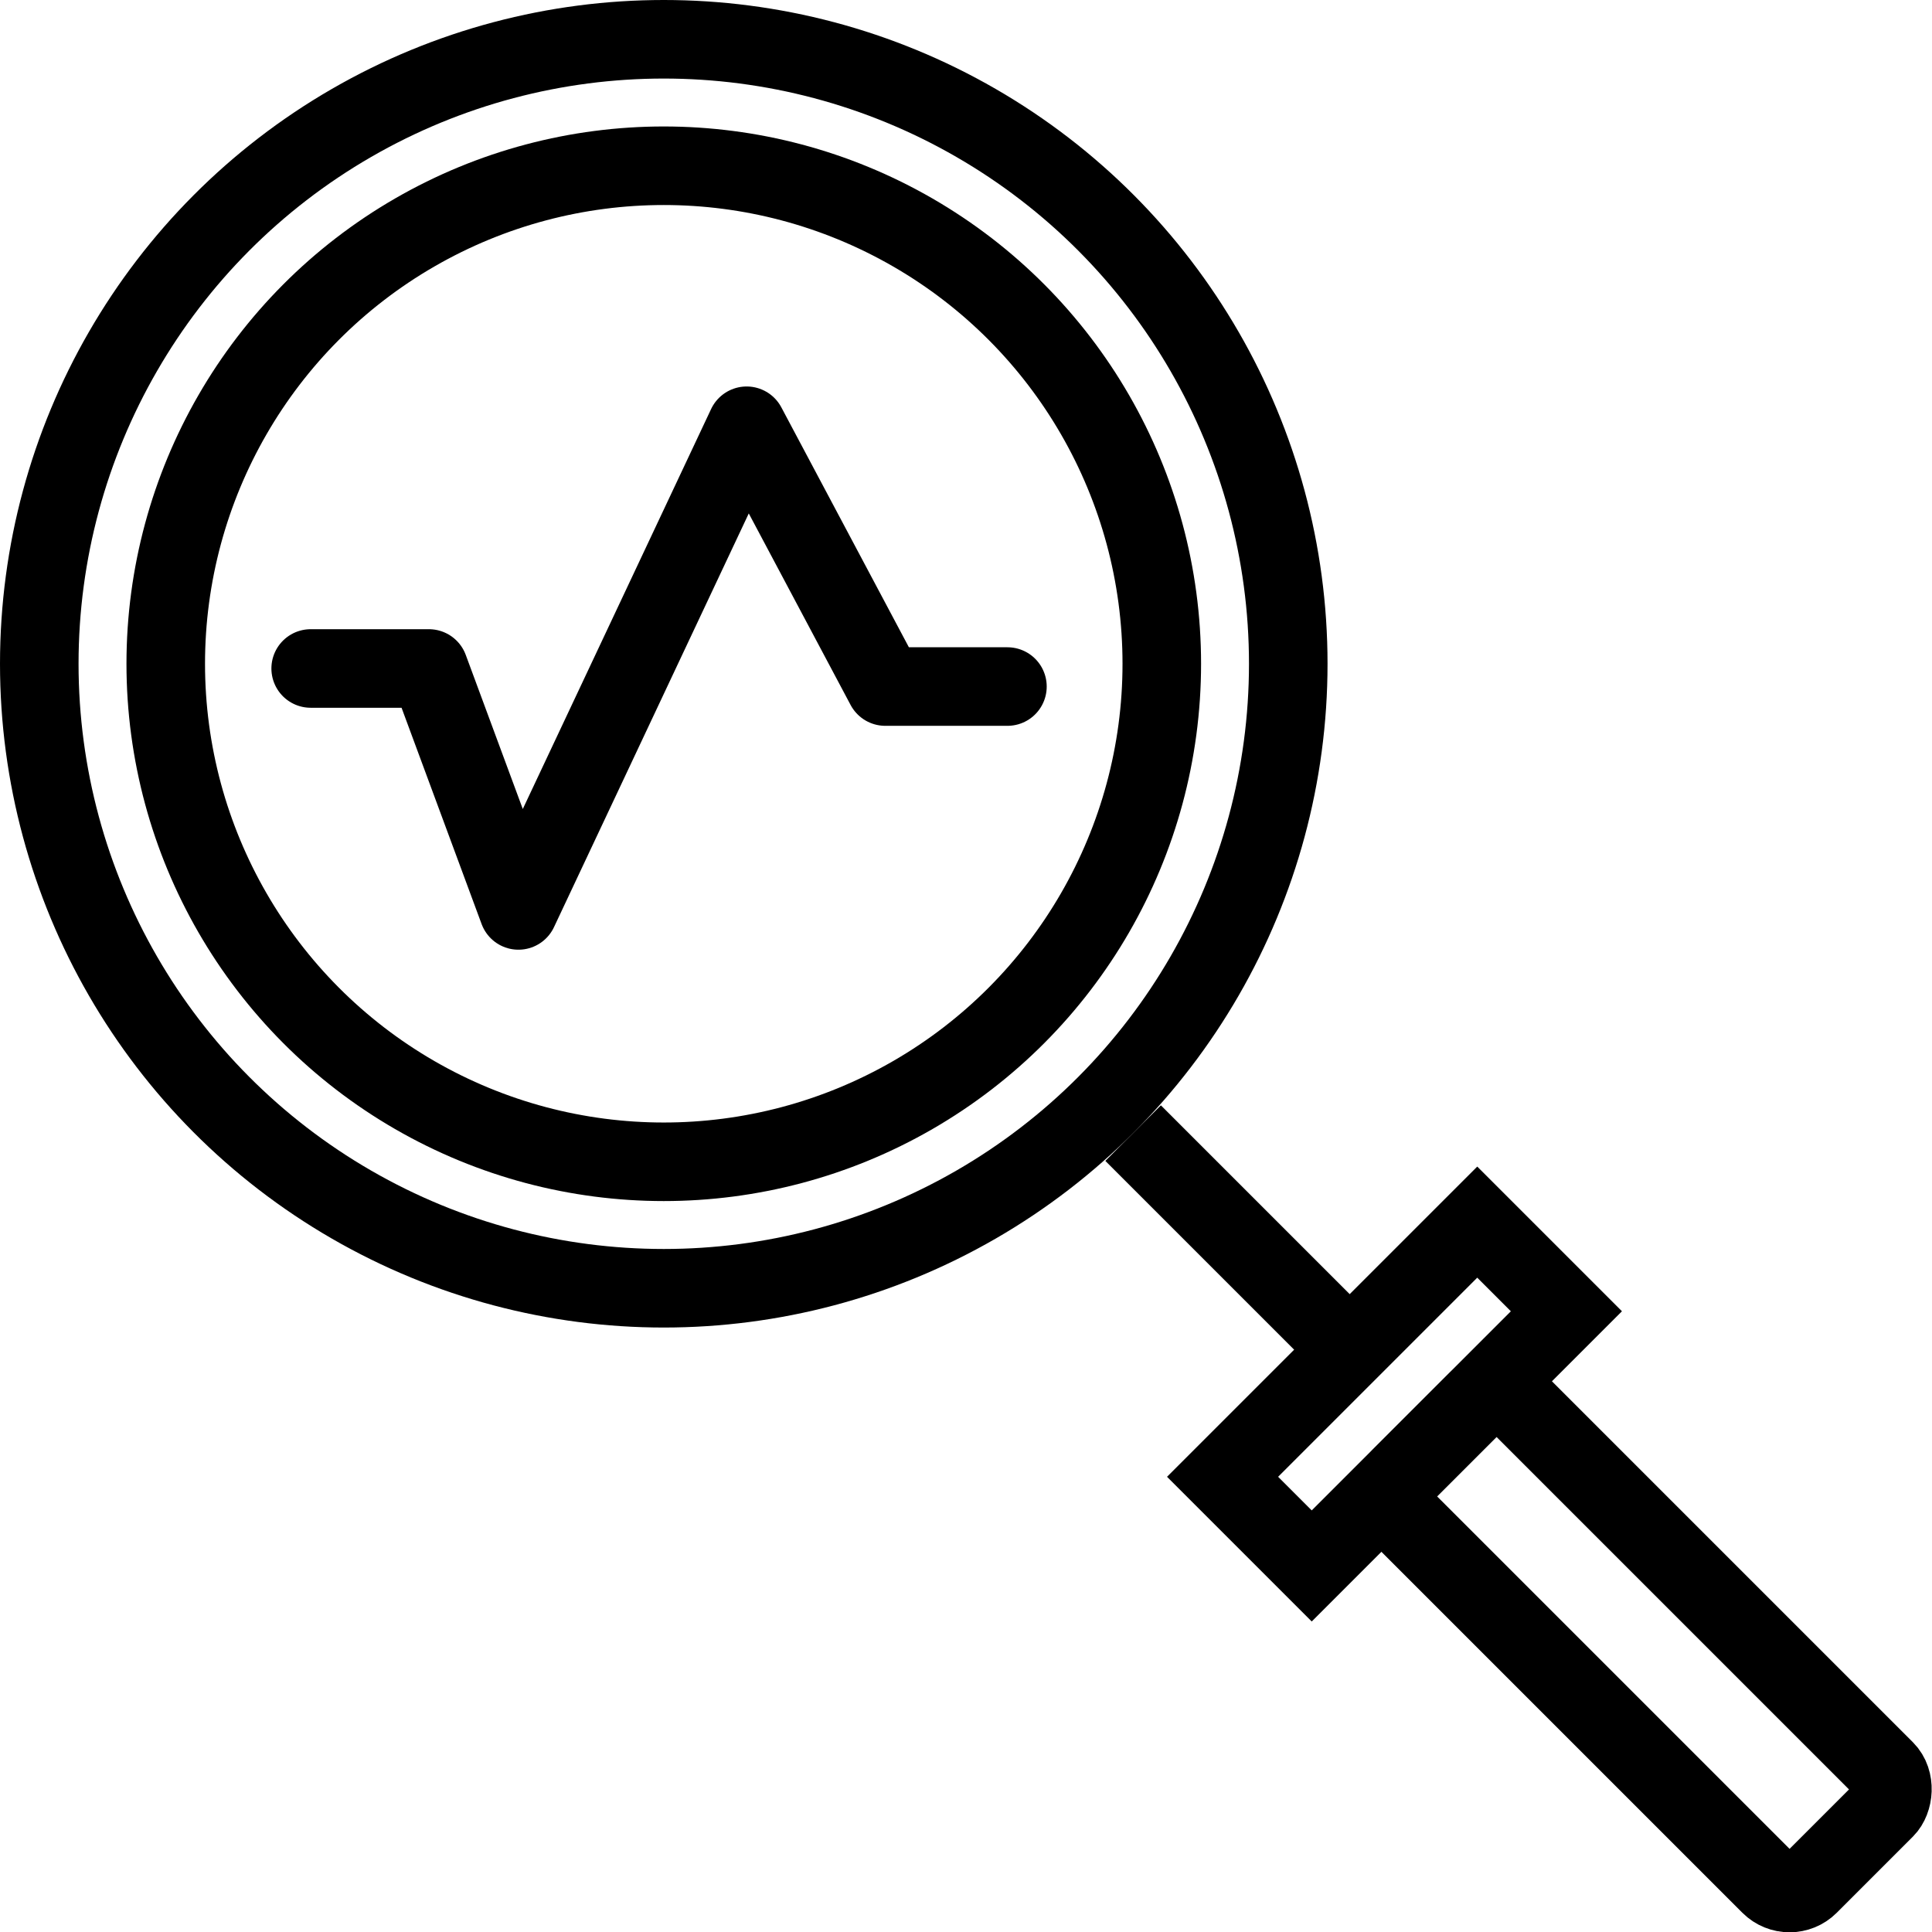
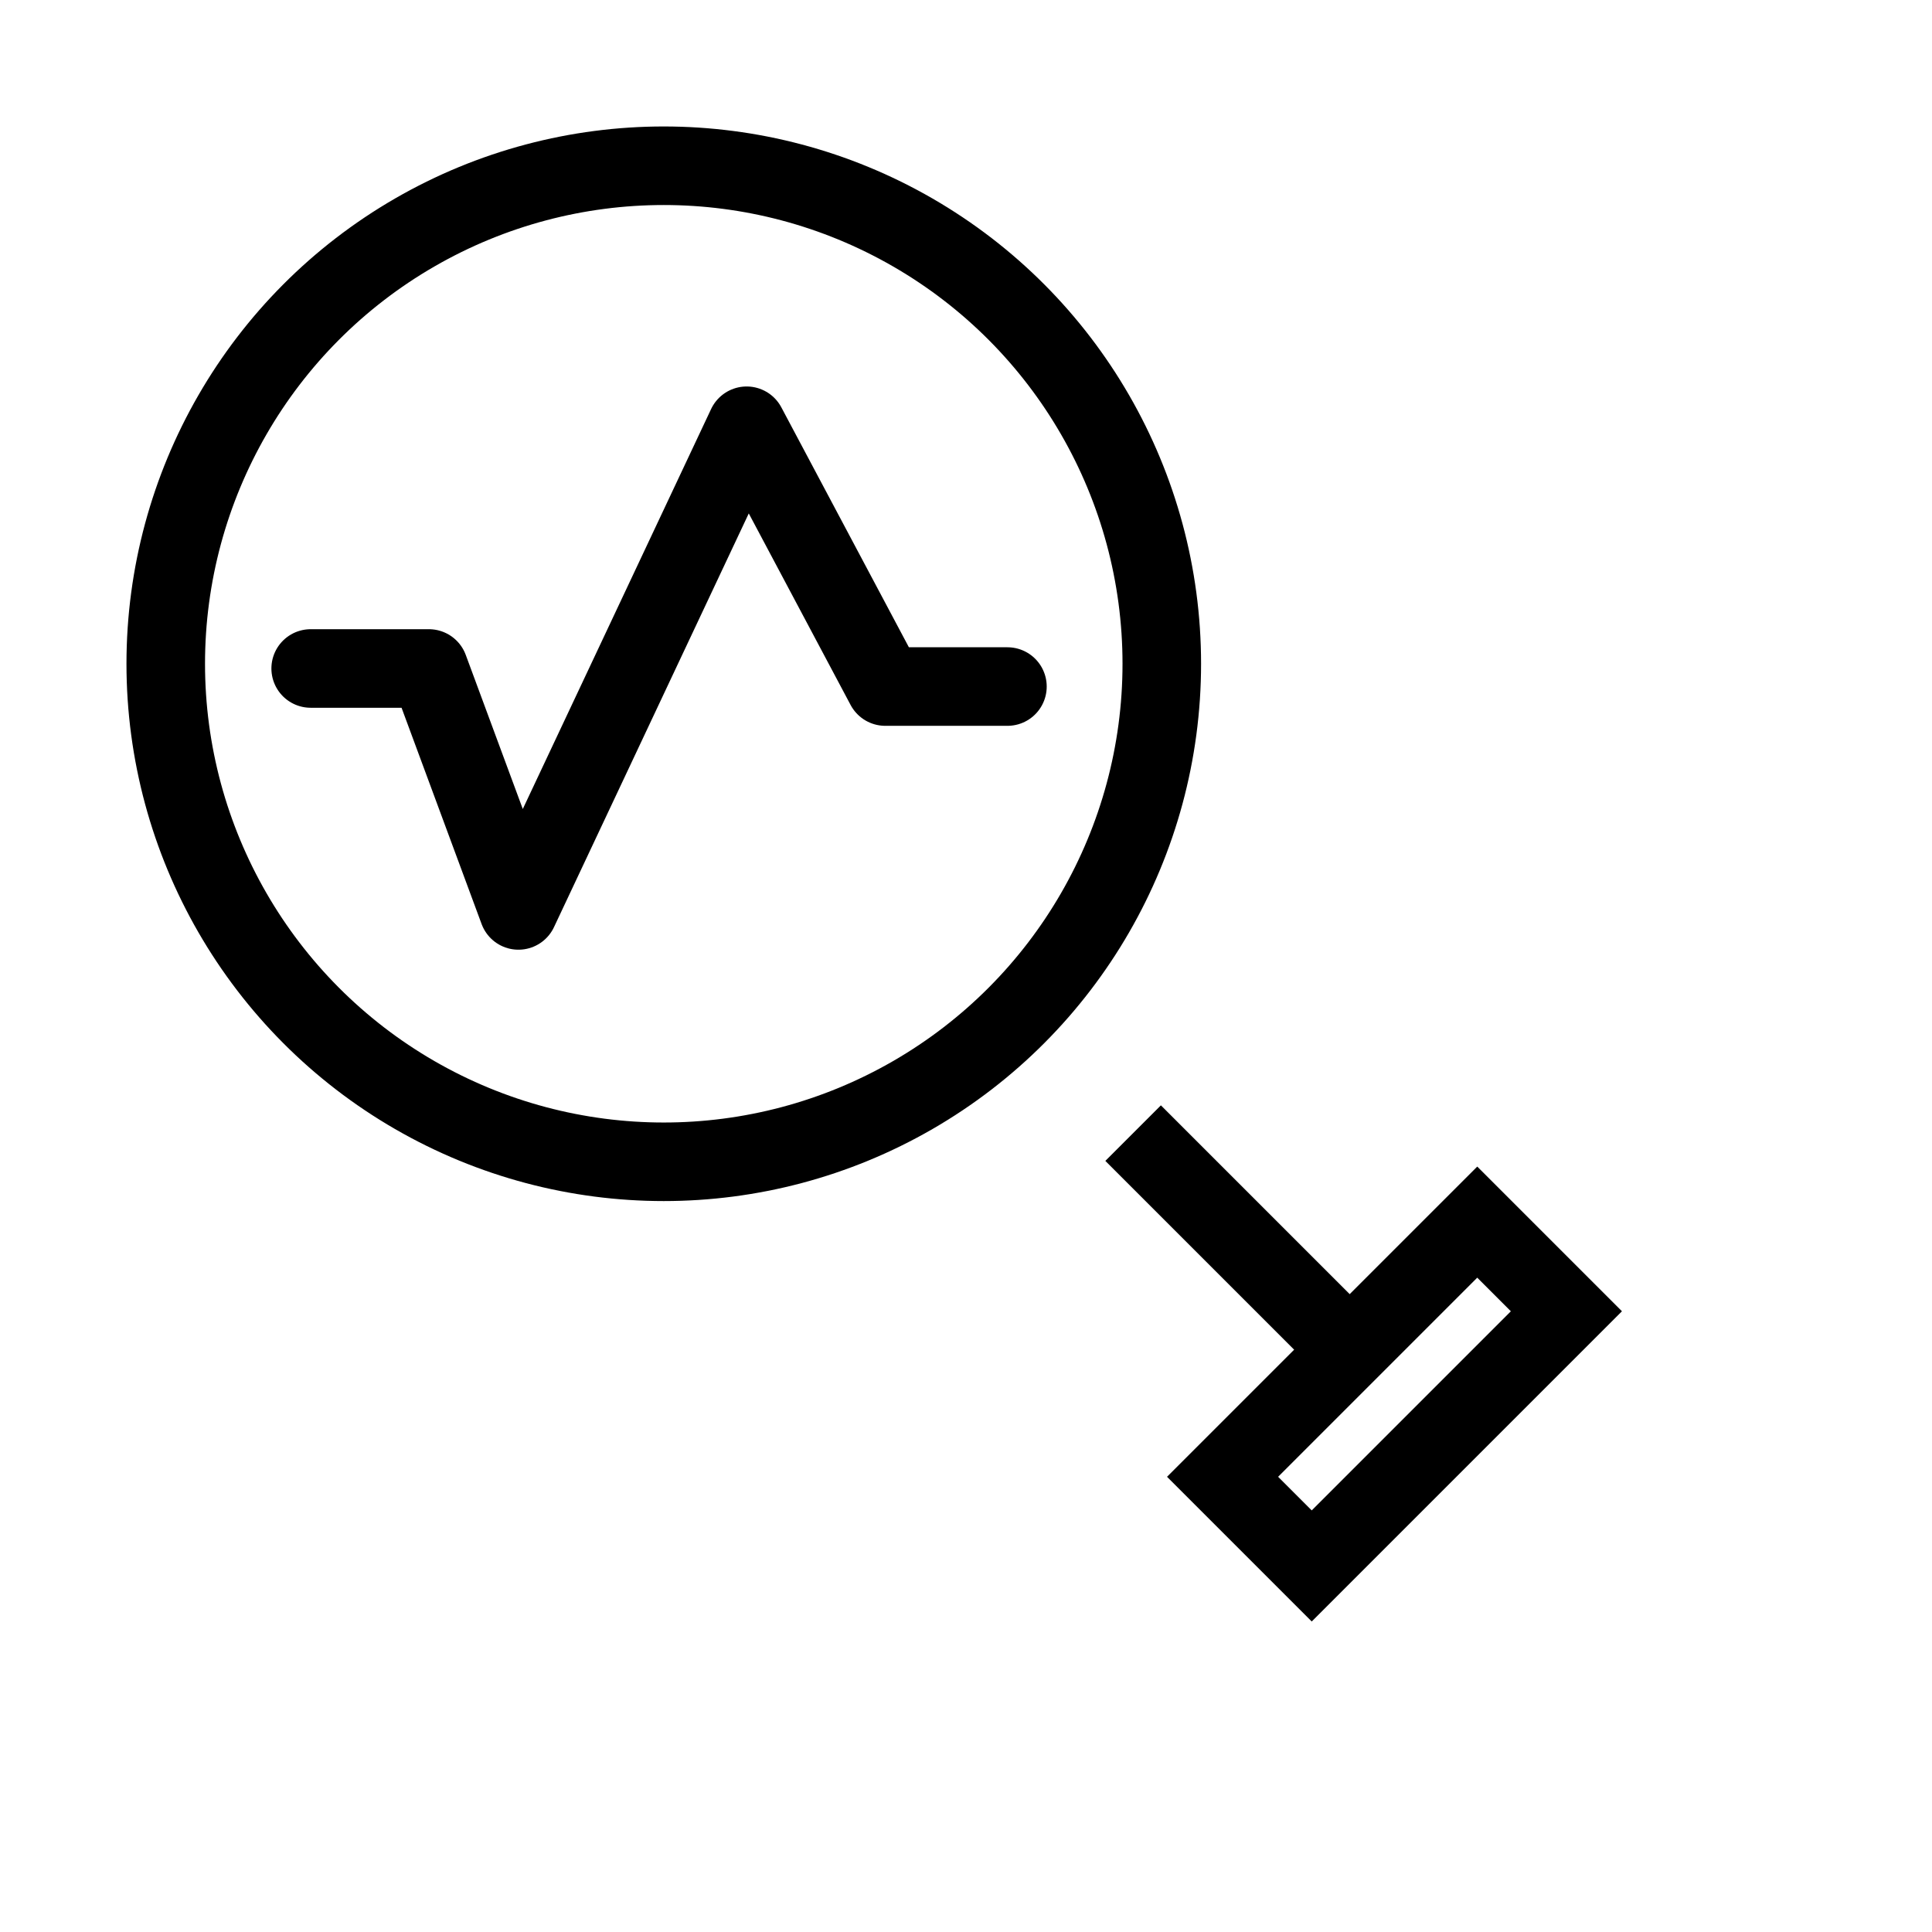
<svg xmlns="http://www.w3.org/2000/svg" viewBox="0 0 49.19 49.19">
  <g style="fill:none; stroke-width:2px; stroke:#000;">
    <g>
-       <circle cx="16.9" cy="16.9" r="15.9" />
      <circle cx="16.9" cy="16.9" r="12.68" />
      <line x1="33.93" y1="33.93" x2="28.85" y2="28.85" />
      <rect x="30.92" y="33.89" width="9.17" height="3.21" transform="translate(-14.7 35.5) rotate(-45)" />
-       <rect x="34.49" y="39.76" width="14.69" height="4.14" rx=".7" ry=".7" transform="translate(41.83 -17.33) rotate(45)" />
    </g>
    <polyline style="stroke-linecap: round; stroke-linejoin: round;" class="primary-stroke" points="7.91 17.02 10.92 17.02 13.2 23.18 19.01 10.84 22.54 17.48 25.65 17.48" />
  </g>
</svg>